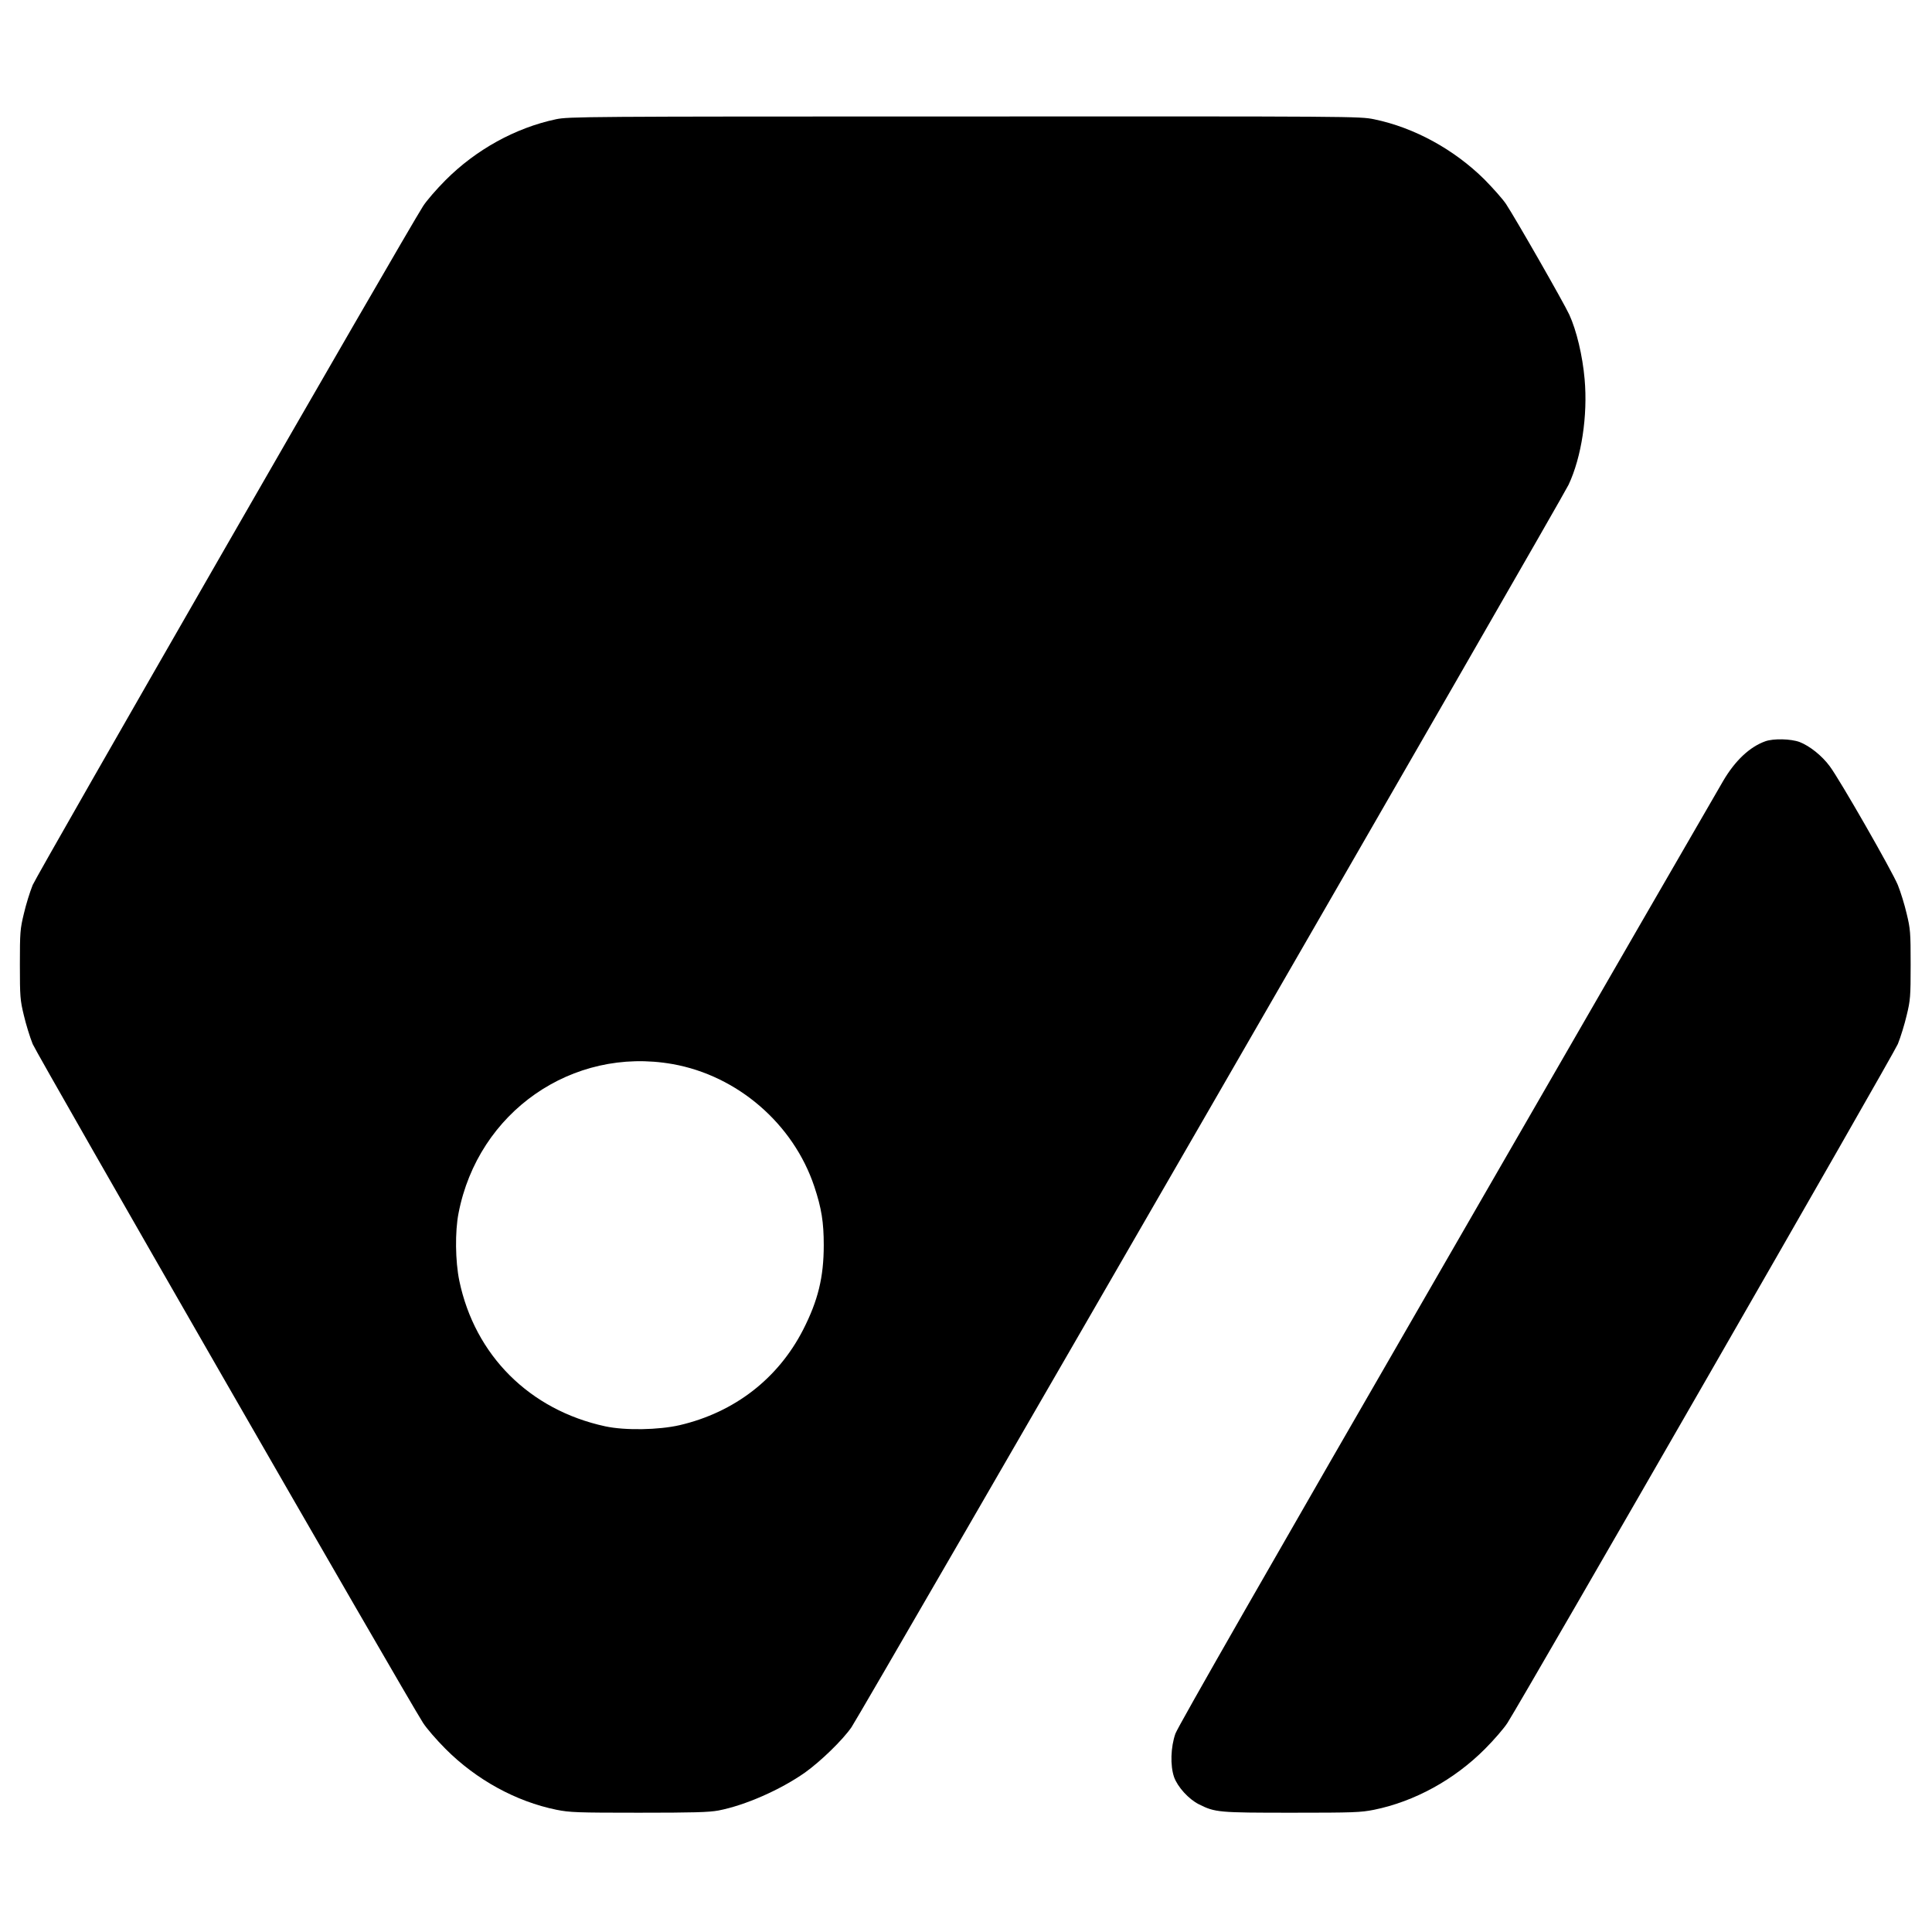
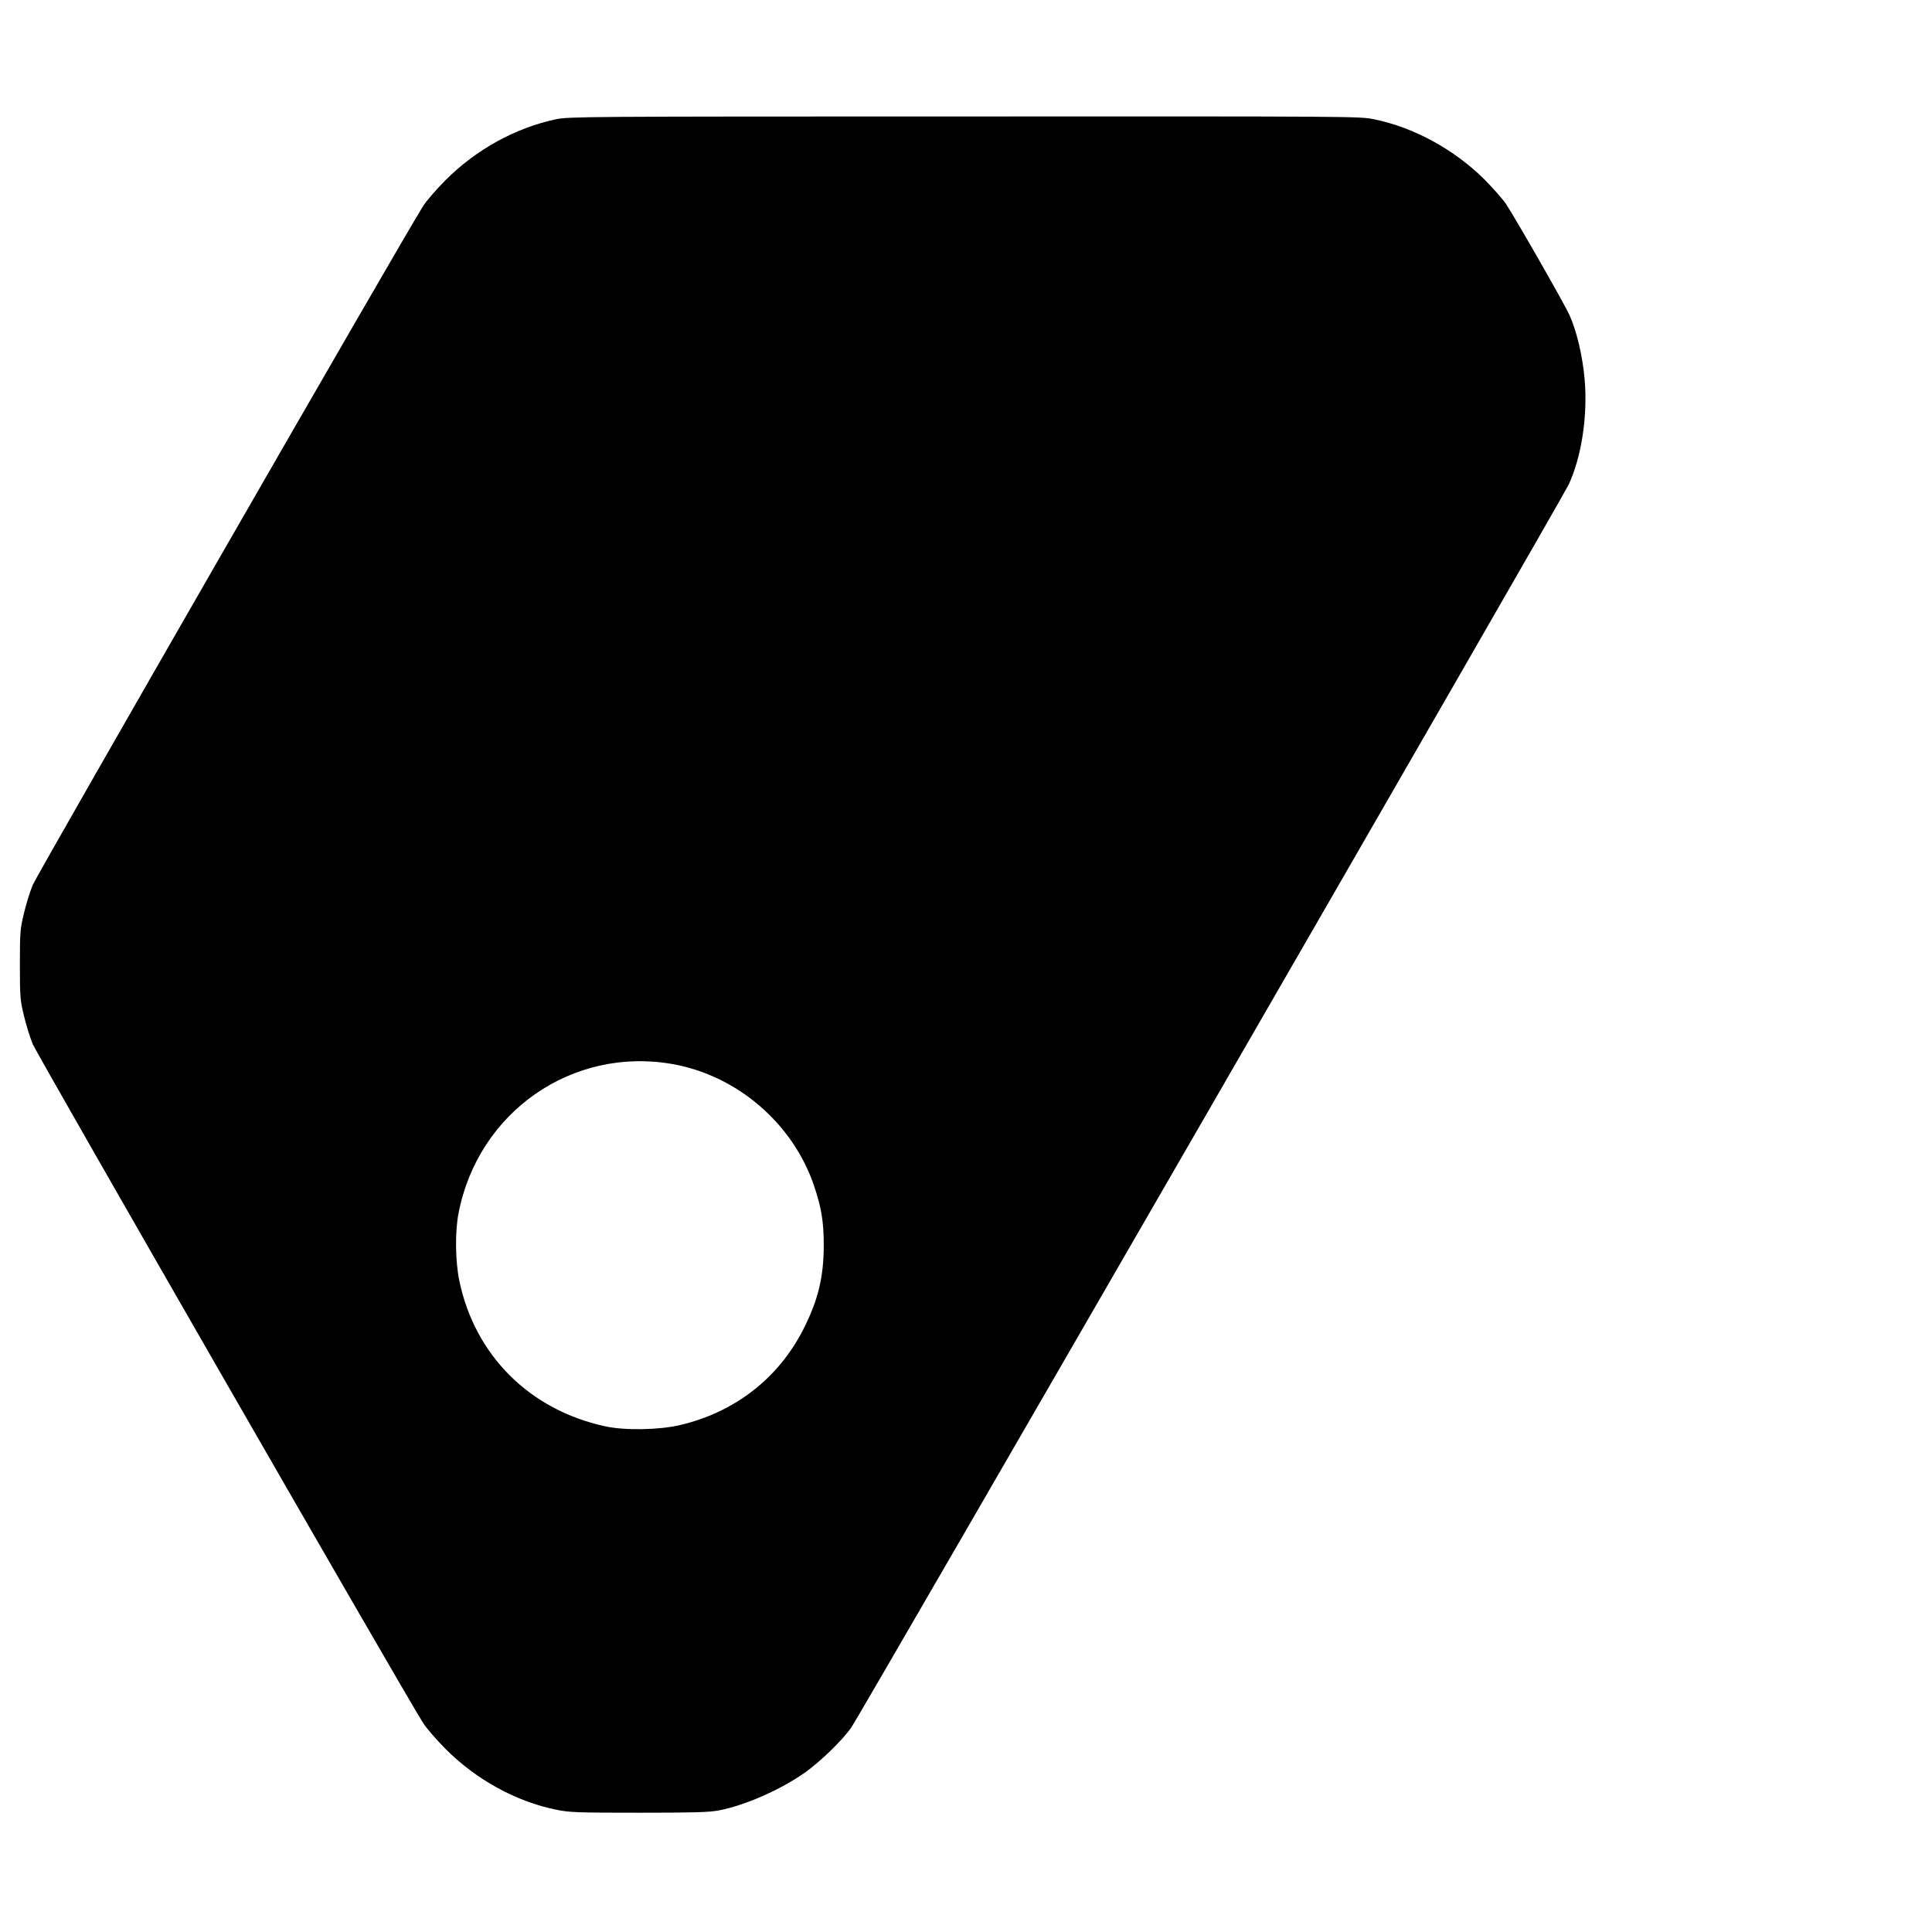
<svg xmlns="http://www.w3.org/2000/svg" version="1.0" width="1312pt" height="1312pt" viewBox="0 0 1312 1312" preserveAspectRatio="xMidYMid meet">
  <g transform="translate(0,1312) scale(0.1,-0.1)" fill="#000000" stroke="none">
    <path d="M3775 12310 c-274 -58 -543 -206 -750 -414 -61 -61 -129 -140 -152 -176 -127 -199 -2621 -4538 -2651 -4610 -19 -47 -46 -134 -60 -195 -25 -103 -27 -126 -27 -345 0 -219 2 -242 27 -345 14 -60 41 -148 60 -195 30 -72 2524 -4411 2651 -4610 23 -36 91 -115 152 -176 209 -210 479 -358 754 -414 91 -18 137 -20 559 -20 373 0 475 3 541 15 181 35 420 140 588 258 106 76 254 219 315 307 63 91 4822 8336 4870 8438 88 187 131 470 109 717 -14 160 -55 331 -104 438 -38 82 -364 652 -430 752 -22 33 -88 107 -146 166 -207 205 -478 353 -750 409 -98 20 -130 20 -2783 19 -2592 0 -2686 -1 -2773 -19z m792 -6416 c441 -78 821 -406 963 -832 49 -147 64 -243 64 -397 0 -219 -39 -377 -140 -575 -170 -332 -466 -561 -838 -648 -143 -33 -372 -37 -506 -8 -513 111 -885 481 -991 989 -27 131 -30 333 -5 459 133 687 772 1132 1453 1012z" />
-     <path d="M11988 8086 c-106 -38 -205 -131 -286 -269 -27 -45 -869 -1503 -1871 -3240 -1227 -2125 -1831 -3181 -1849 -3230 -32 -92 -36 -216 -9 -295 24 -67 99 -150 169 -185 110 -55 132 -57 631 -57 421 0 467 2 558 20 275 56 545 204 754 414 61 61 129 140 152 176 127 201 2621 4538 2651 4610 19 47 46 135 60 195 25 103 27 126 27 345 0 219 -2 242 -27 345 -14 61 -41 148 -60 195 -39 95 -392 712 -462 806 -53 72 -136 138 -205 165 -60 22 -177 25 -233 5z" />
  </g>
</svg>